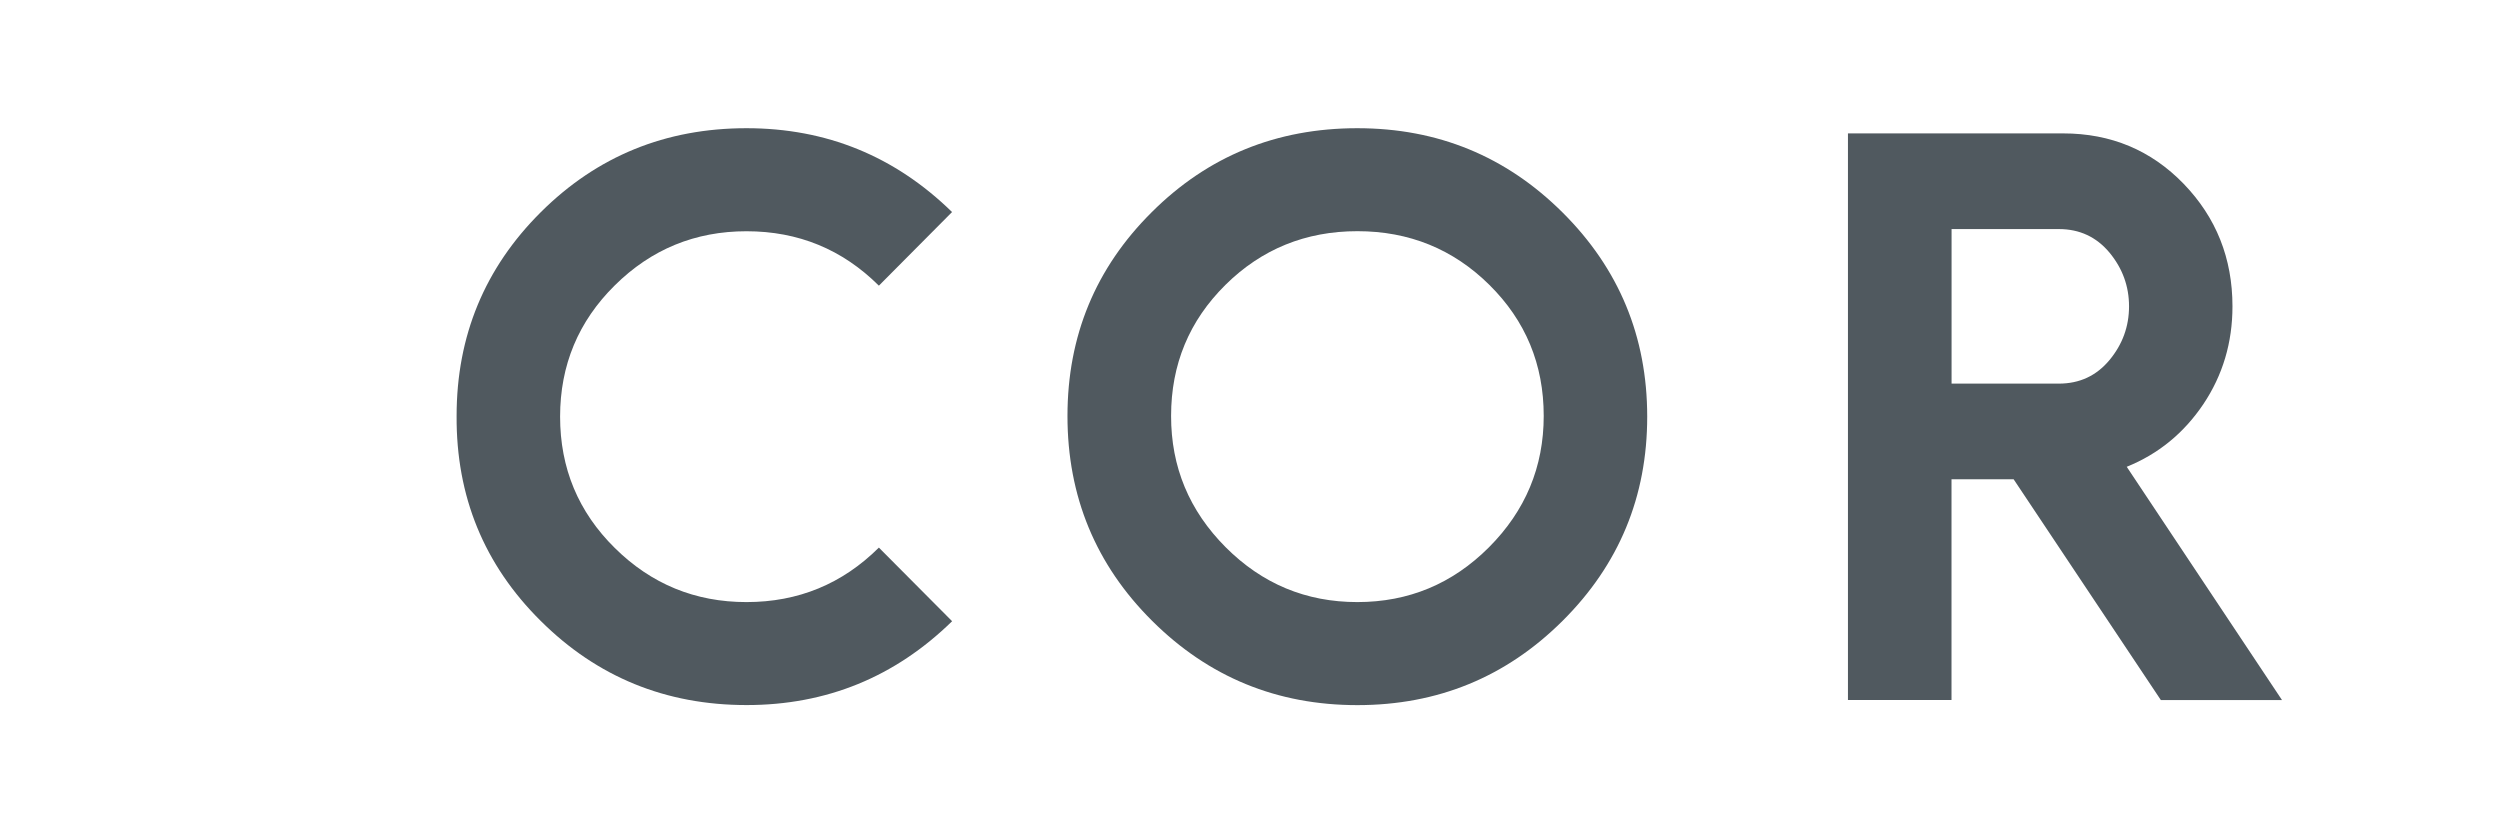
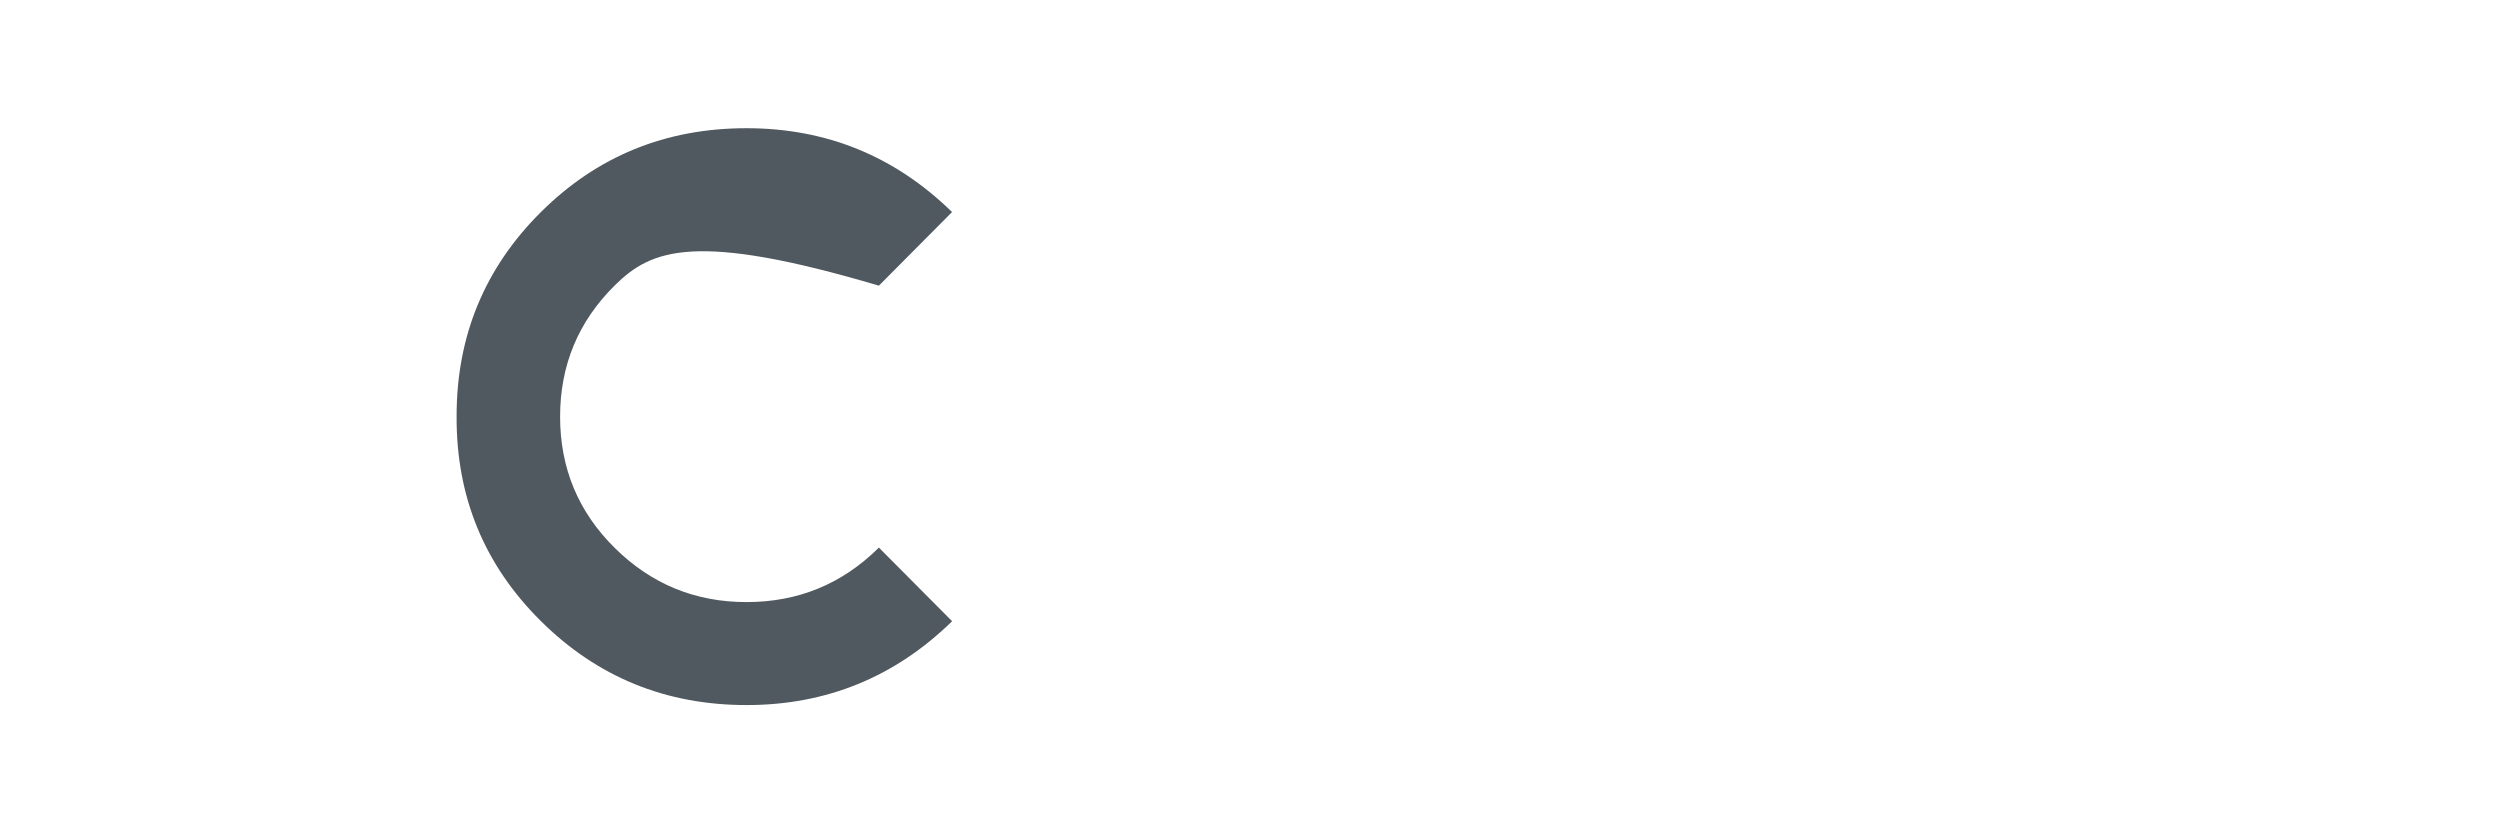
<svg xmlns="http://www.w3.org/2000/svg" width="78" height="26" viewBox="0 0 78 26" fill="none">
  <mask id="mask0_5116_860" style="mask-type:luminance" maskUnits="userSpaceOnUse" x="0" y="0" width="78" height="26">
    <path d="M77.454 0.504H0.035V25.504H77.454V0.504Z" fill="white" />
  </mask>
  <g mask="url(#mask0_5116_860)">
-     <path d="M23.291 18.785C24.905 18.785 26.281 18.218 27.421 17.085L29.706 19.382C27.921 21.126 25.784 21.998 23.293 21.998C20.77 21.998 18.628 21.122 16.867 19.369C15.103 17.619 14.231 15.487 14.246 12.977C14.246 10.481 15.123 8.36 16.877 6.616C18.63 4.872 20.768 4 23.291 4C25.781 4 27.921 4.872 29.704 6.616L27.421 8.913C26.283 7.78 24.907 7.215 23.291 7.215C21.691 7.215 20.321 7.776 19.183 8.902C18.045 10.026 17.475 11.393 17.475 13C17.475 14.607 18.043 15.974 19.183 17.098C20.321 18.224 21.691 18.785 23.291 18.785Z" fill="#50595F" />
-     <path d="M67.418 21.841L62.825 14.953H60.887V21.841H57.656V4.162H64.369C65.86 4.162 67.115 4.687 68.13 5.735C69.144 6.785 69.653 8.059 69.653 9.558C69.653 10.69 69.349 11.708 68.743 12.612C68.134 13.516 67.338 14.166 66.354 14.564L71.199 21.843H67.418V21.841ZM60.889 11.969H64.235C64.882 11.969 65.407 11.725 65.816 11.234C66.222 10.745 66.426 10.186 66.426 9.558C66.426 8.931 66.222 8.372 65.816 7.881C65.407 7.392 64.882 7.147 64.235 7.147H60.889V11.969Z" fill="#50595F" />
-     <path d="M42.349 4C44.857 4 46.99 4.876 48.752 6.629C50.513 8.381 51.393 10.505 51.393 13C51.393 15.495 50.513 17.619 48.752 19.371C46.99 21.124 44.857 22 42.349 22C39.841 22 37.708 21.124 35.947 19.371C34.185 17.619 33.305 15.487 33.305 12.979C33.305 10.483 34.181 8.362 35.936 6.618C37.688 4.872 39.826 4 42.349 4ZM38.242 17.075C39.38 18.215 40.747 18.785 42.349 18.785C43.949 18.785 45.318 18.215 46.456 17.075C47.594 15.934 48.164 14.568 48.164 12.977C48.164 11.368 47.599 10.007 46.469 8.889C45.34 7.772 43.966 7.213 42.351 7.213C40.737 7.213 39.362 7.772 38.233 8.889C37.104 10.007 36.538 11.368 36.538 12.977C36.536 14.568 37.104 15.934 38.242 17.075Z" fill="#50595F" />
+     <path d="M23.291 18.785C24.905 18.785 26.281 18.218 27.421 17.085L29.706 19.382C27.921 21.126 25.784 21.998 23.293 21.998C20.77 21.998 18.628 21.122 16.867 19.369C15.103 17.619 14.231 15.487 14.246 12.977C14.246 10.481 15.123 8.36 16.877 6.616C18.63 4.872 20.768 4 23.291 4C25.781 4 27.921 4.872 29.704 6.616L27.421 8.913C21.691 7.215 20.321 7.776 19.183 8.902C18.045 10.026 17.475 11.393 17.475 13C17.475 14.607 18.043 15.974 19.183 17.098C20.321 18.224 21.691 18.785 23.291 18.785Z" fill="#50595F" />
  </g>
</svg>